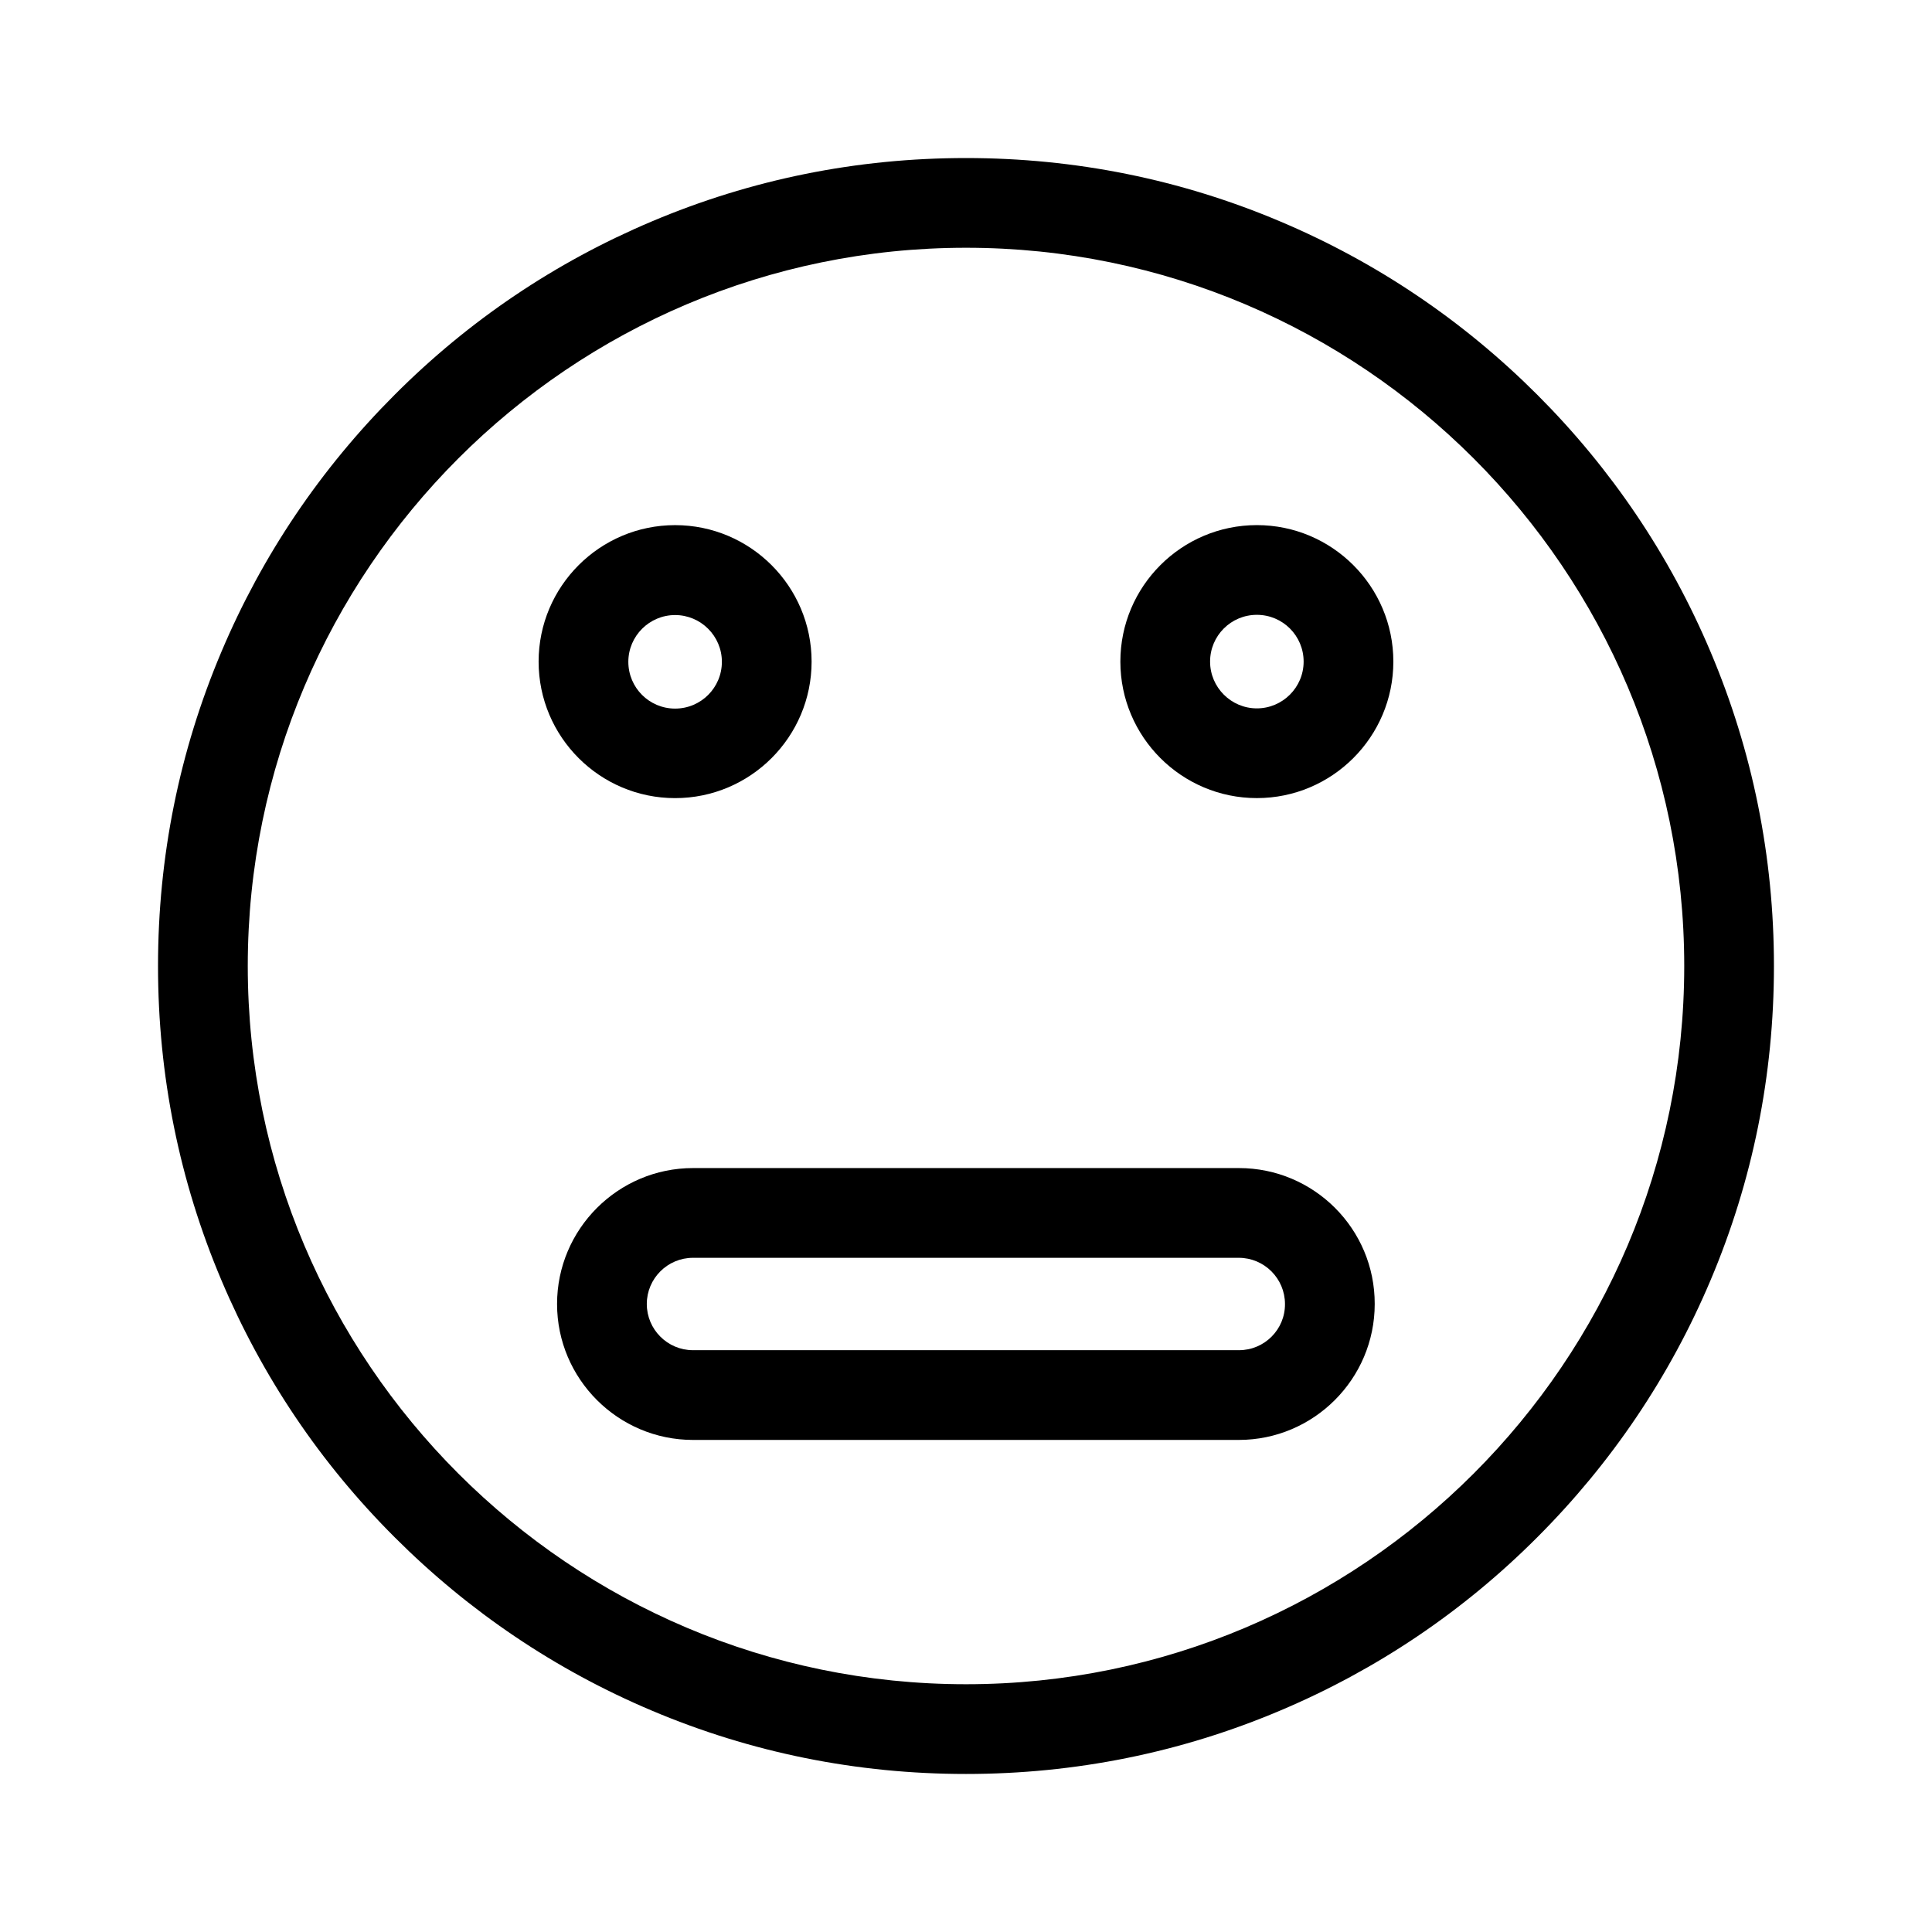
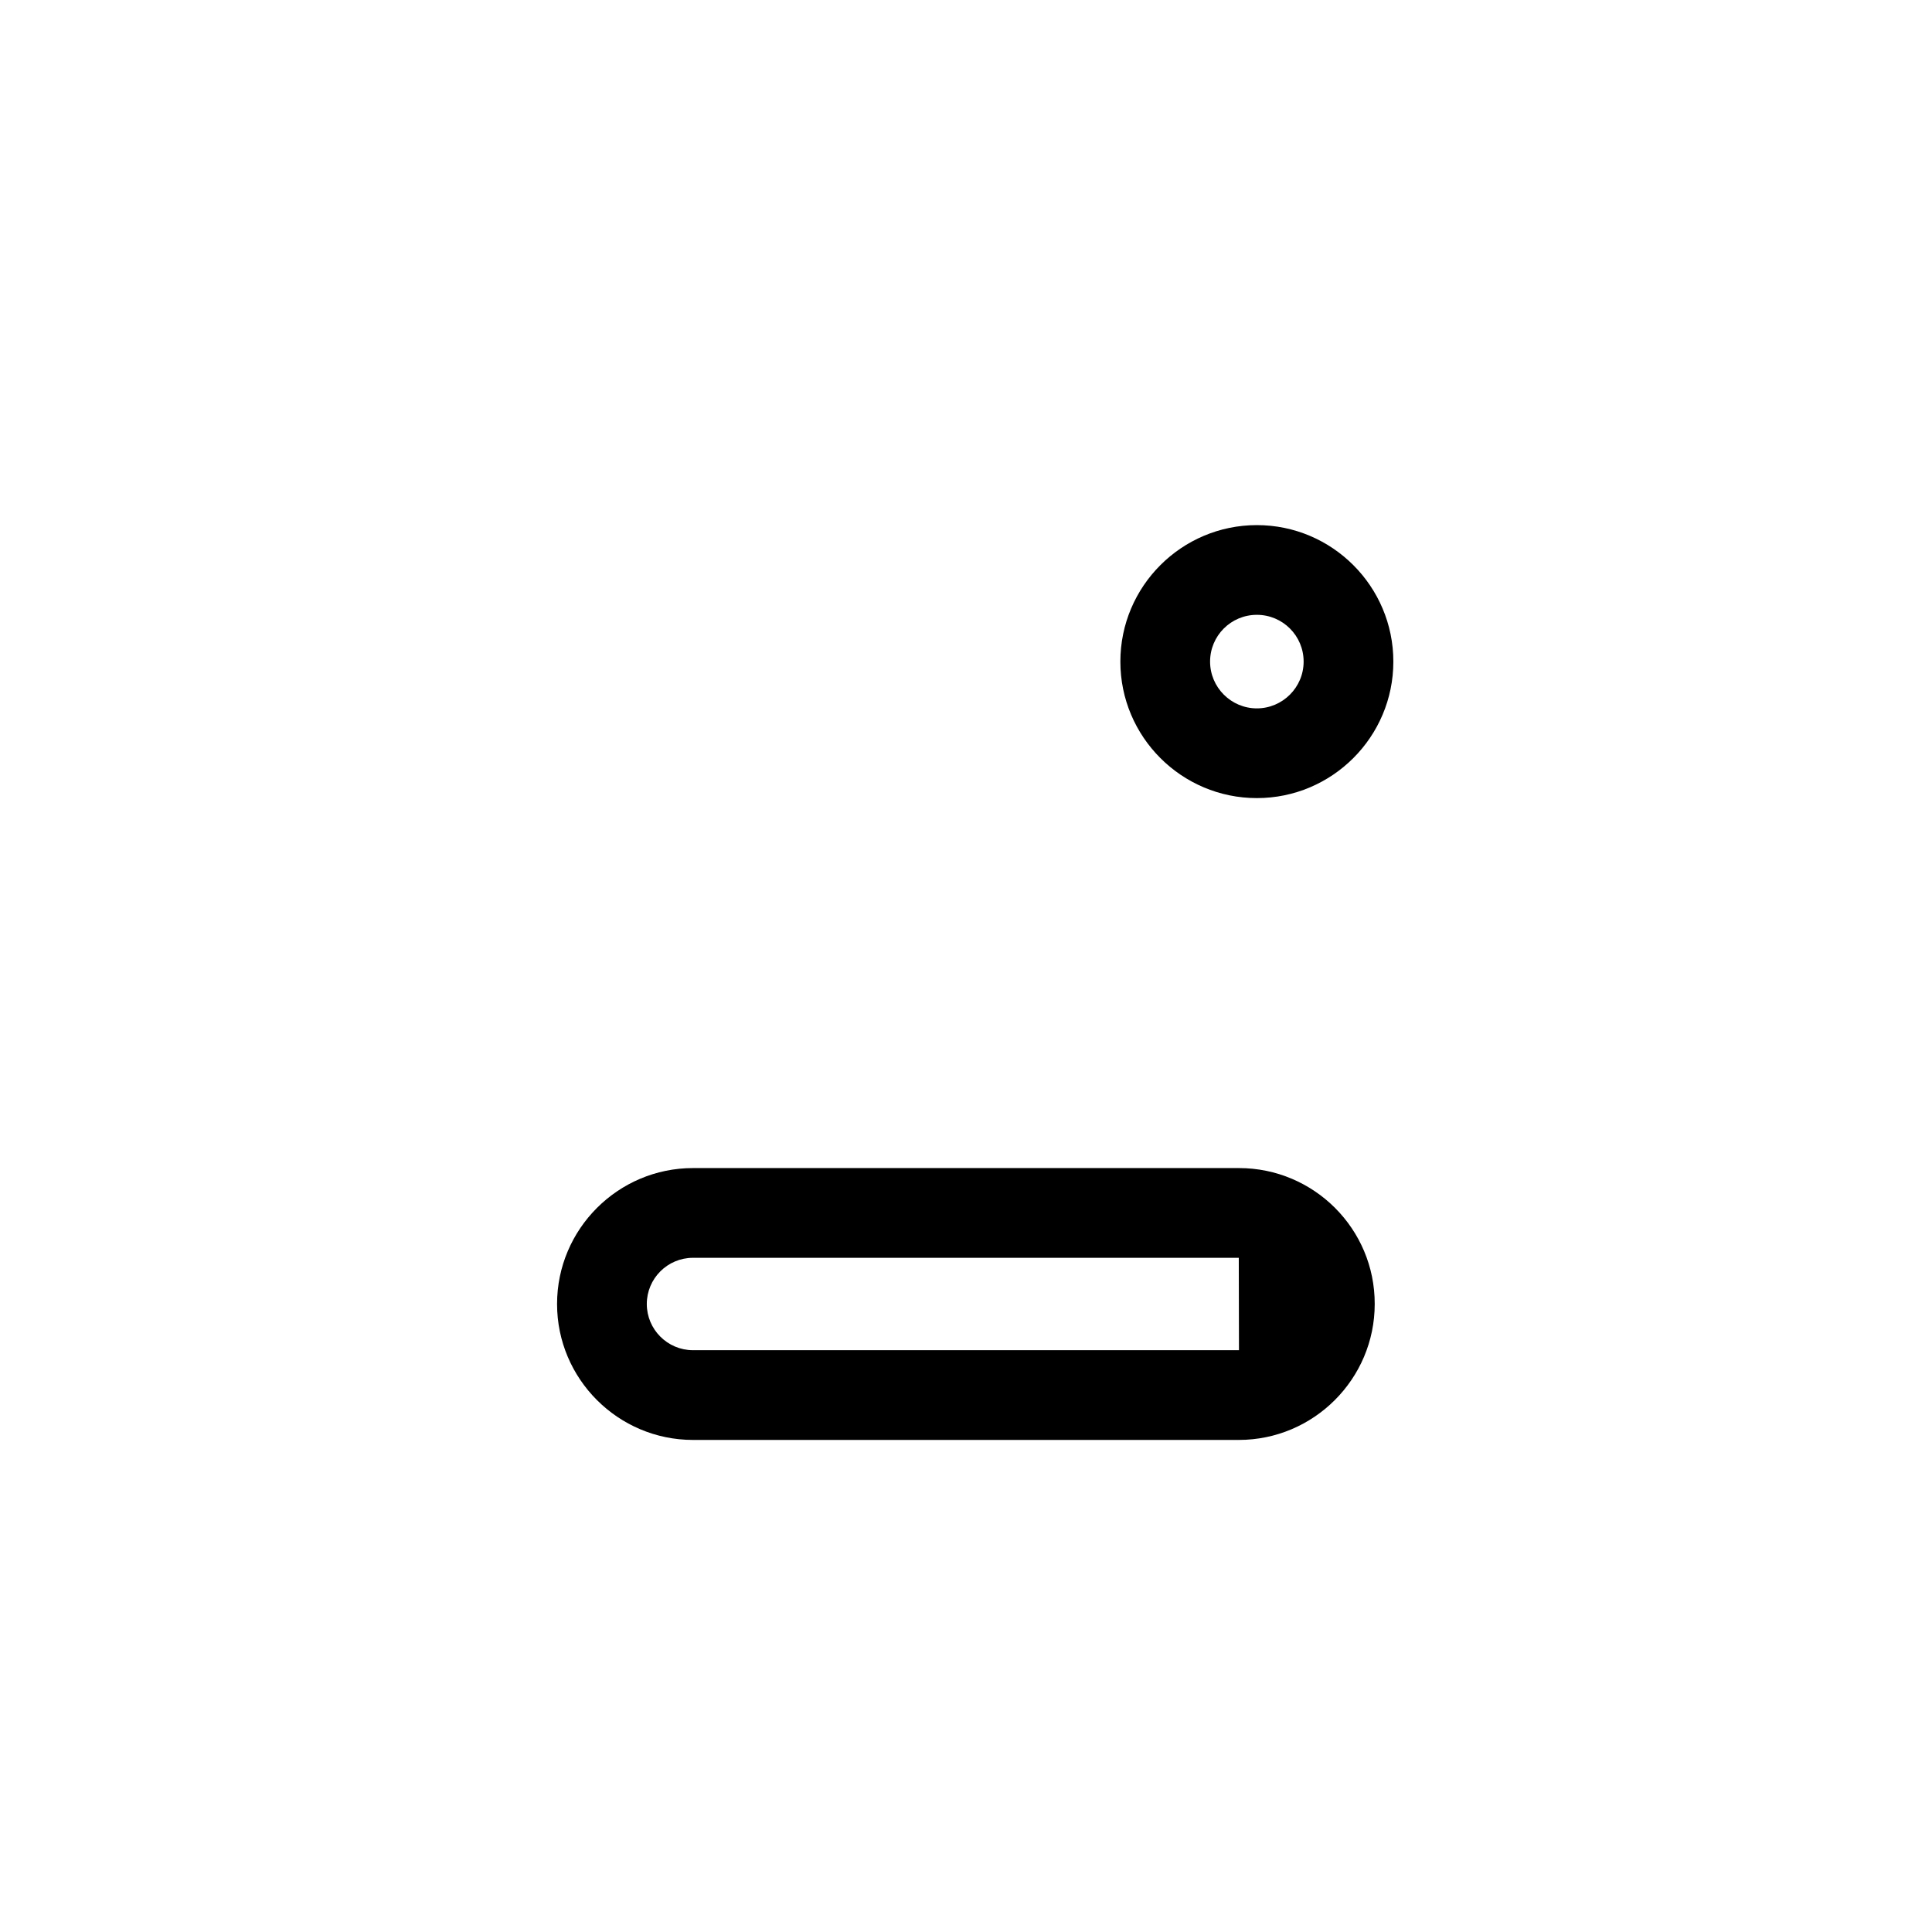
<svg xmlns="http://www.w3.org/2000/svg" fill="#000000" width="800px" height="800px" version="1.1" viewBox="144 144 512 512">
  <g>
-     <path d="m551.39 248.61c-19.648-19.648-42.57-35.117-68.066-45.898-26.398-11.184-54.41-16.828-83.328-16.828s-56.93 5.644-83.332 16.828c-25.492 10.781-48.418 26.199-68.066 45.898-19.648 19.648-35.117 42.57-45.898 68.066-11.18 26.395-16.824 54.406-16.824 83.328 0 28.918 5.644 56.93 16.828 83.332 10.781 25.492 26.199 48.418 45.898 68.066 19.648 19.648 42.57 35.117 68.066 45.898 26.395 11.18 54.406 16.82 83.328 16.82 28.918 0 56.93-5.644 83.332-16.828 25.492-10.781 48.418-26.199 68.066-45.898 19.648-19.648 35.117-42.57 45.898-68.066 11.18-26.395 16.82-54.406 16.82-83.324s-5.644-56.93-16.828-83.332c-10.781-25.492-26.246-48.414-45.895-68.062zm-151.39 341.73c-104.95 0-190.34-85.395-190.34-190.34 0-104.95 85.395-190.34 190.34-190.34 104.94 0.004 190.34 85.398 190.34 190.34 0 104.94-85.395 190.34-190.34 190.34z" />
-     <path d="m322.91 355.51c19.949 0 36.172-16.223 36.172-36.172 0-19.949-16.223-36.172-36.172-36.172-19.949 0-36.172 16.223-36.172 36.172 0 19.949 16.223 36.172 36.172 36.172zm0-48.516c6.801 0 12.395 5.543 12.395 12.395s-5.543 12.395-12.395 12.395c-6.852 0-12.395-5.543-12.395-12.395 0.004-6.852 5.594-12.395 12.395-12.395z" />
    <path d="m477.08 283.16c-19.949 0-36.172 16.223-36.172 36.172 0 19.949 16.223 36.172 36.172 36.172s36.172-16.223 36.172-36.172c0-19.949-16.223-36.172-36.172-36.172zm0 48.566c-6.801 0-12.395-5.543-12.395-12.395 0-6.852 5.543-12.395 12.395-12.395 6.852 0 12.395 5.543 12.395 12.395 0 6.856-5.594 12.395-12.395 12.395z" />
-     <path d="m472.34 453.55h-144.69c-19.852 0-36.023 16.172-36.023 36.023s16.172 36.023 36.023 36.023h144.64c19.852 0 36.023-16.172 36.023-36.023 0.047-19.902-16.125-36.023-35.977-36.023zm0 48.266h-144.69c-6.75 0-12.242-5.492-12.242-12.242s5.492-12.242 12.242-12.242h144.64c6.75 0 12.242 5.492 12.242 12.242 0.051 6.75-5.441 12.242-12.195 12.242z" />
+     <path d="m472.34 453.55h-144.69c-19.852 0-36.023 16.172-36.023 36.023s16.172 36.023 36.023 36.023h144.64c19.852 0 36.023-16.172 36.023-36.023 0.047-19.902-16.125-36.023-35.977-36.023zm0 48.266h-144.69c-6.75 0-12.242-5.492-12.242-12.242s5.492-12.242 12.242-12.242h144.64z" />
  </g>
</svg>